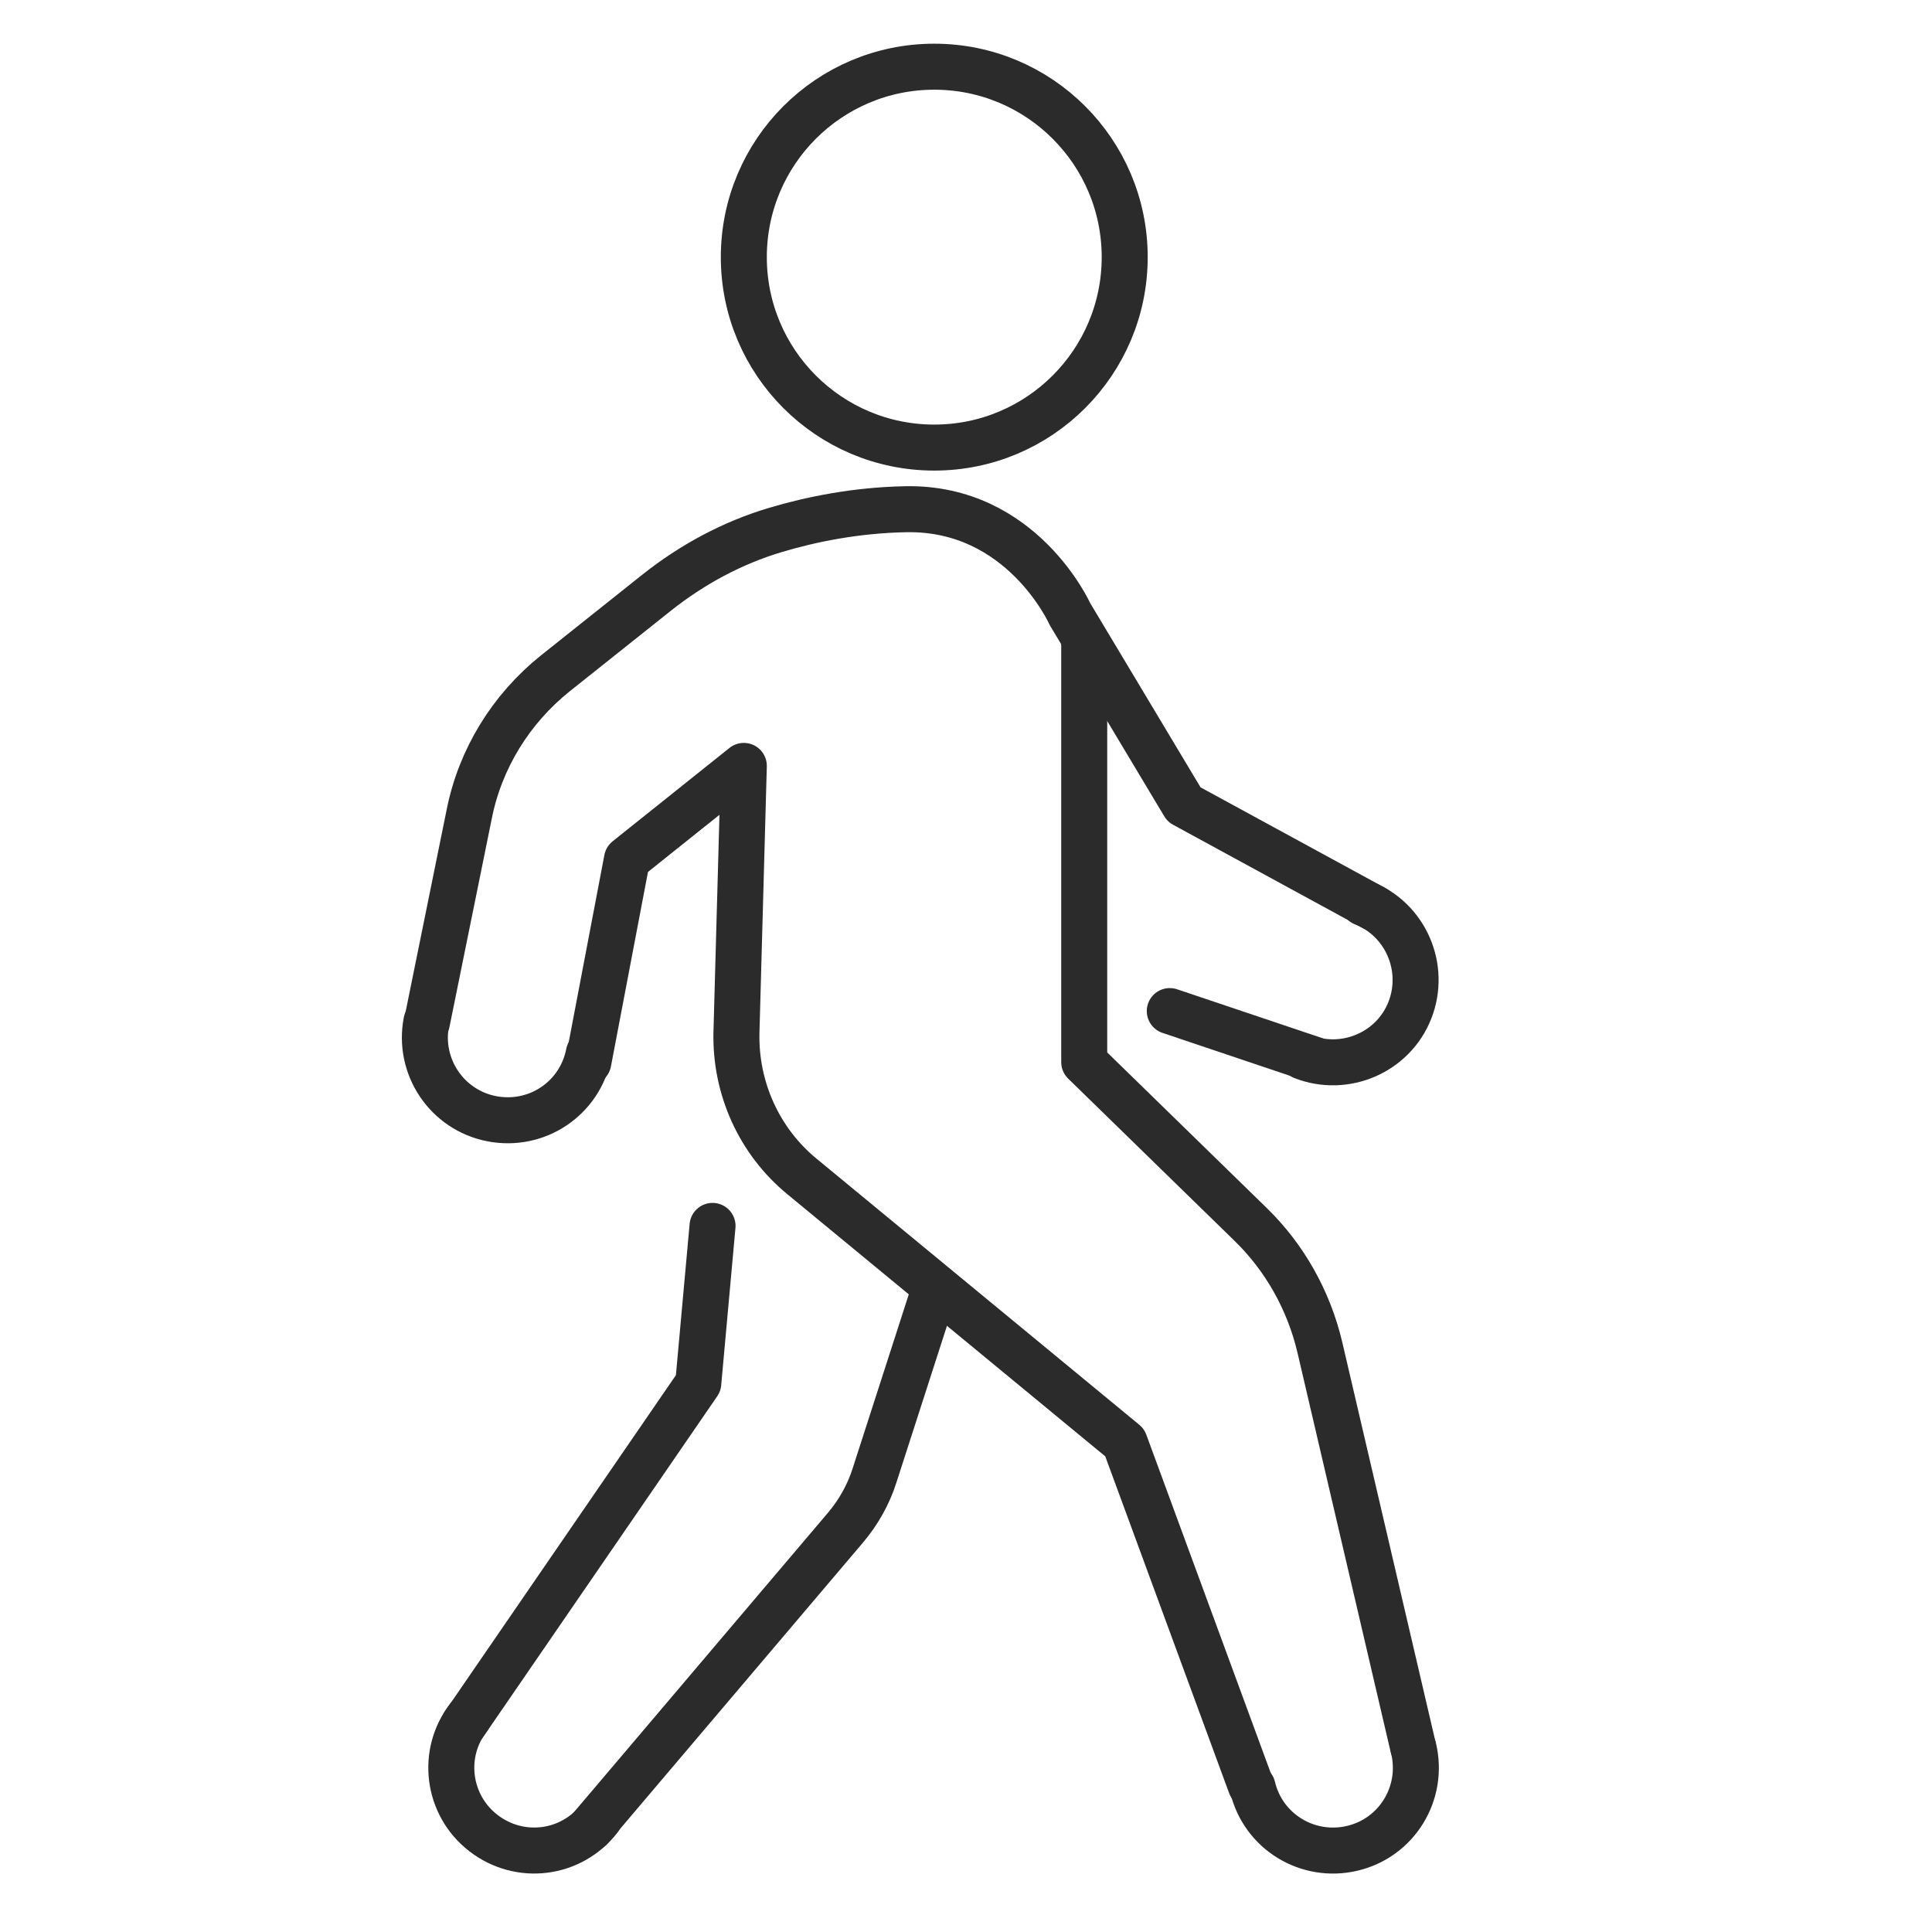
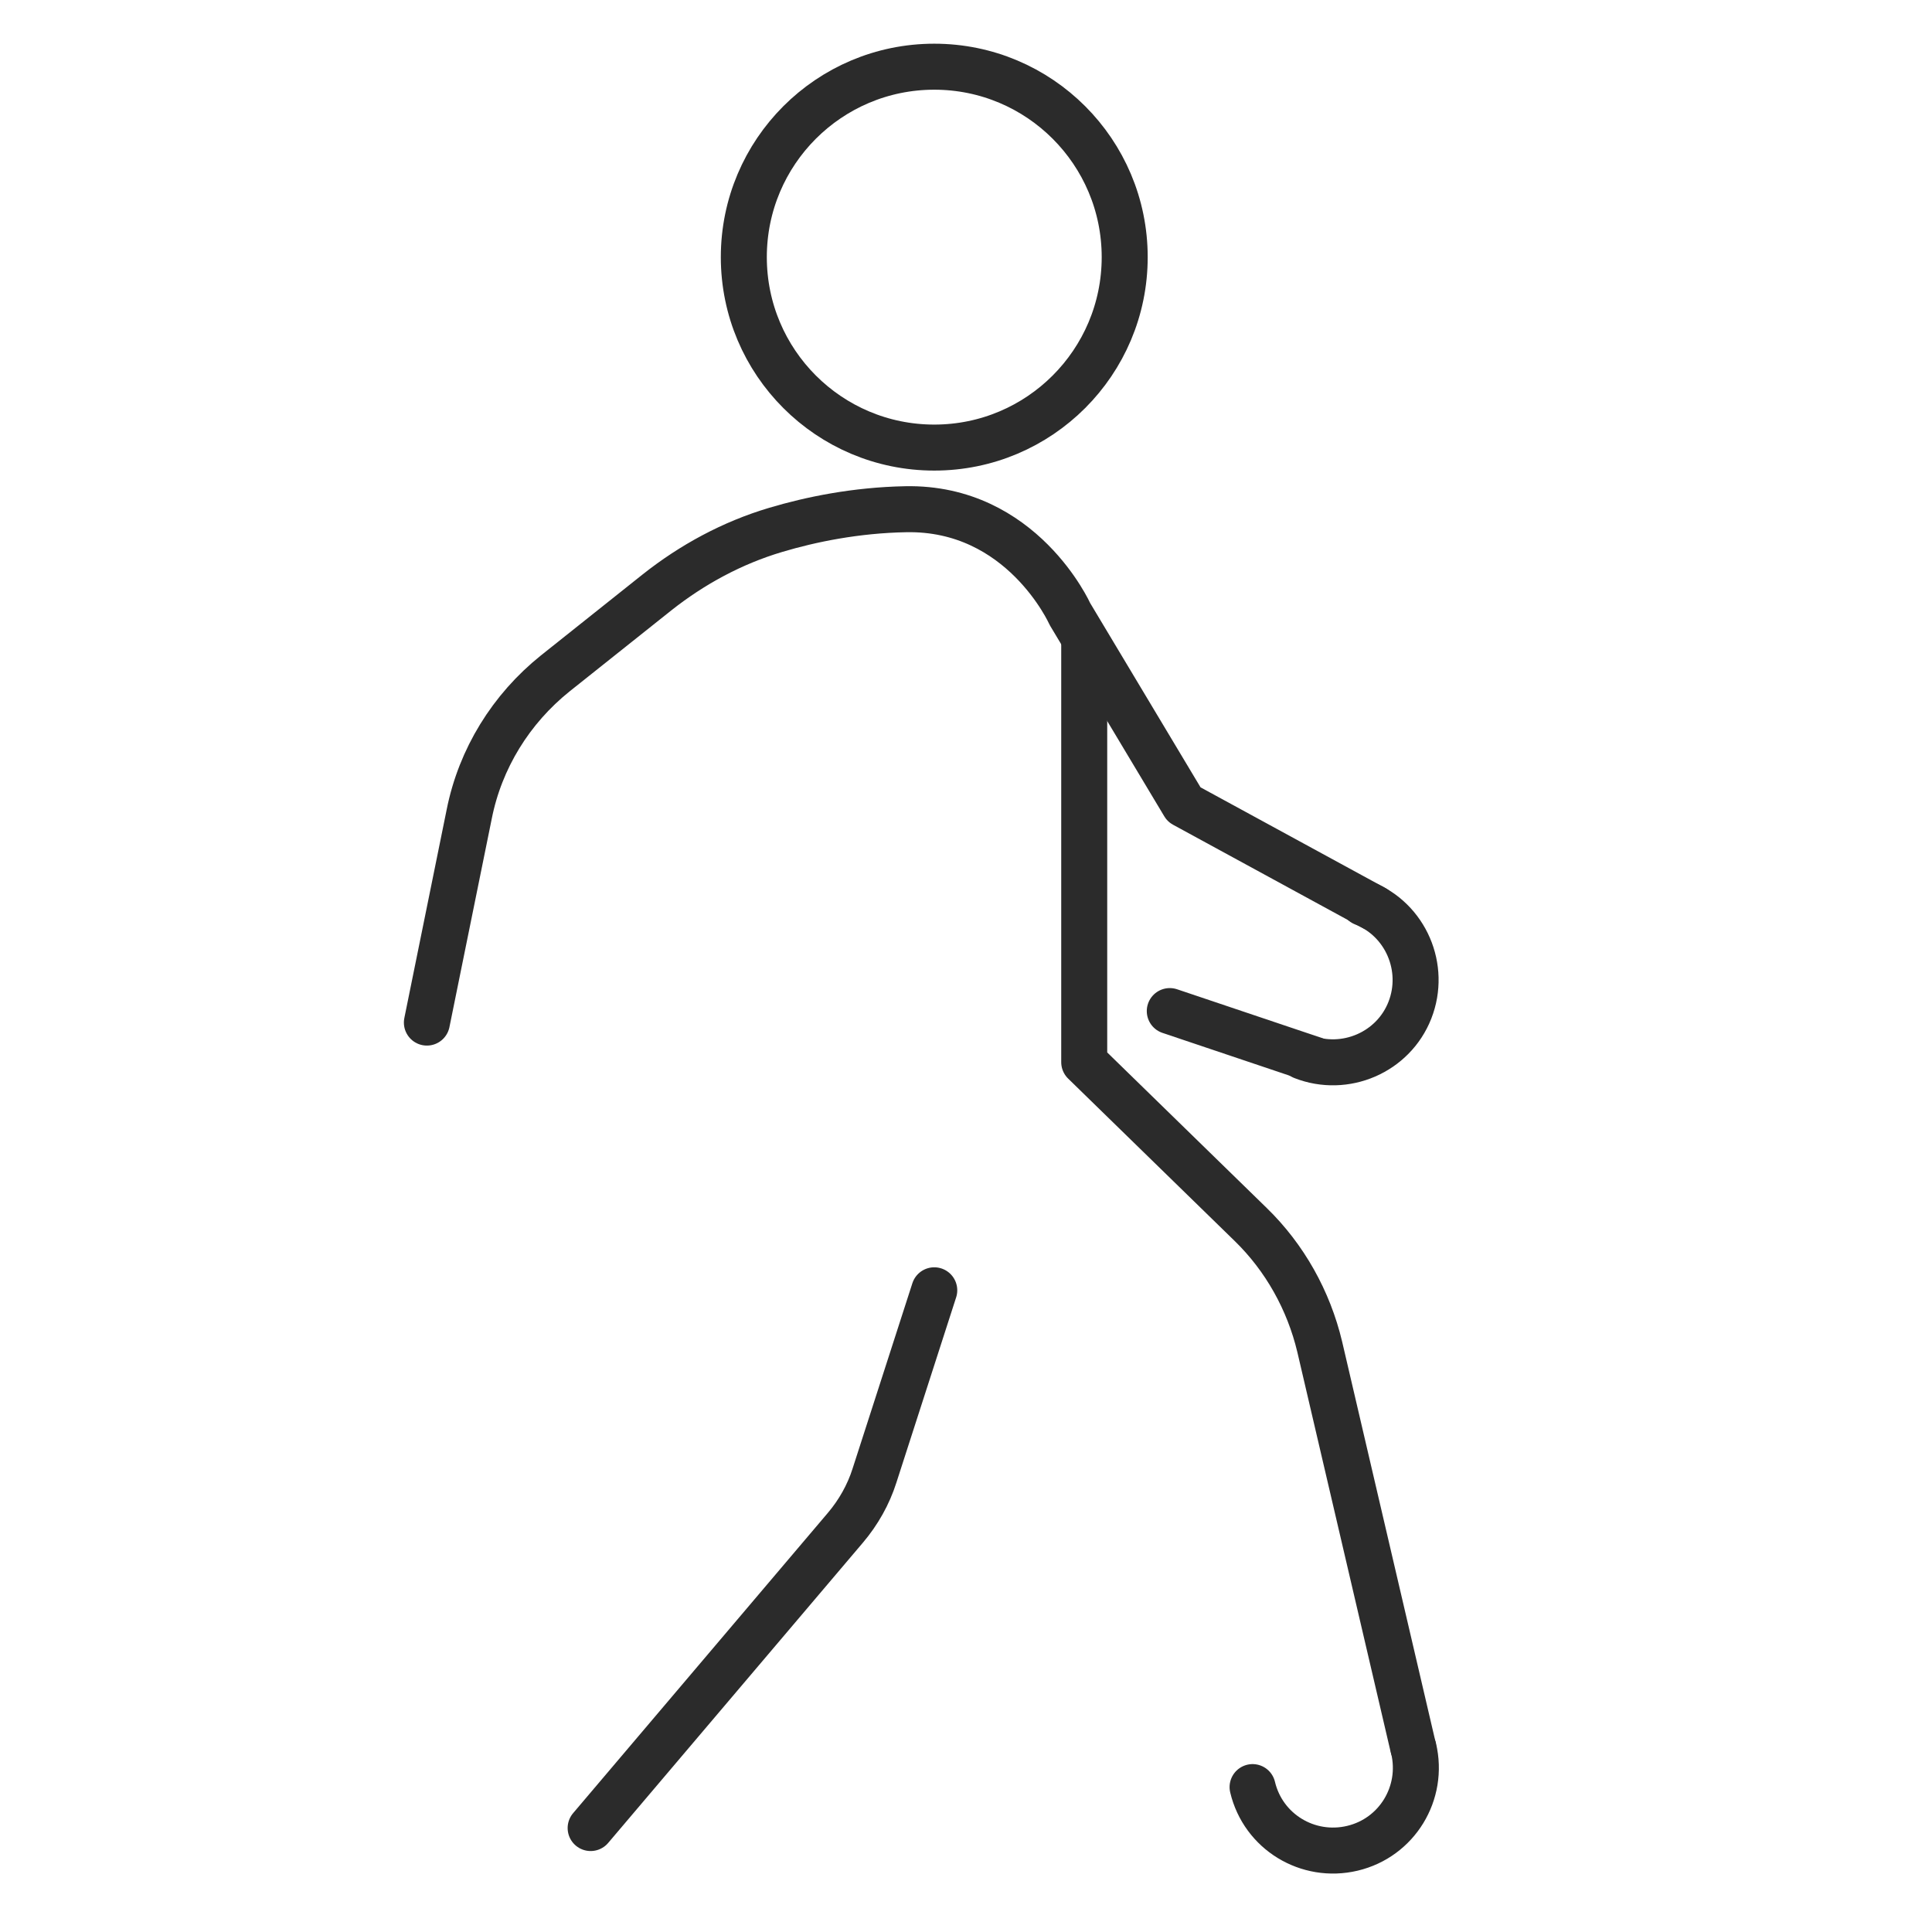
<svg xmlns="http://www.w3.org/2000/svg" id="a" data-name="Layer 1" width="42" height="42" viewBox="0 0 42 42">
-   <path d="M10.19,37.33c-.61.78-.47,1.91.32,2.52s1.91.47,2.52-.32" style="fill: none; stroke: #2b2b2b; stroke-linecap: round; stroke-linejoin: round;" />
-   <path d="M9.27,22.21c-.19.97.44,1.92,1.42,2.11s1.92-.44,2.11-1.42" style="fill: none; stroke: #2b2b2b; stroke-linecap: round; stroke-linejoin: round;" />
  <path d="M27.23,38.85c.23.97,1.2,1.56,2.17,1.33s1.56-1.2,1.33-2.17" style="fill: none; stroke: #2b2b2b; stroke-linecap: round; stroke-linejoin: round;" />
  <path d="M28.32,22.97c.92.36,1.97-.09,2.33-1.01s-.09-1.97-1.01-2.33" style="fill: none; stroke: #2b2b2b; stroke-linecap: round; stroke-linejoin: round;" />
  <circle cx="20.31" cy="5.59" r="4.14" style="fill: none; stroke: #2b2b2b; stroke-linecap: round; stroke-linejoin: round;" />
-   <polyline points="15.49 26.65 15.18 30.07 10.09 37.48" style="fill: none; stroke: #2b2b2b; stroke-linecap: round; stroke-linejoin: round;" />
  <path d="M12.84,39.74l5.54-6.53c.28-.33.5-.72.63-1.13l1.3-4.03" style="fill: none; stroke: #2b2b2b; stroke-linecap: round; stroke-linejoin: round;" />
  <line x1="25.43" y1="21.98" x2="28.58" y2="23.04" style="fill: none; stroke: #2b2b2b; stroke-linecap: round; stroke-linejoin: round;" />
  <path d="M29.87,19.74l-4.13-2.25-2.48-4.14s-1.04-2.33-3.57-2.28c-1.08.02-2.06.22-2.83.45-.94.28-1.81.75-2.58,1.36l-2.21,1.76c-.96.77-1.63,1.85-1.87,3.06l-.92,4.53" style="fill: none; stroke: #2b2b2b; stroke-linecap: round; stroke-linejoin: round;" />
-   <path d="M12.79,23.09l.84-4.41,2.54-2.03-.16,5.79c-.03,1.21.49,2.37,1.43,3.14l7.01,5.78,2.74,7.45" style="fill: none; stroke: #2b2b2b; stroke-linecap: round; stroke-linejoin: round;" />
  <path d="M30.72,37.98l-2.03-8.7c-.24-1.01-.76-1.94-1.5-2.66l-3.62-3.53v-9.1" style="fill: none; stroke: #2b2b2b; stroke-linecap: round; stroke-linejoin: round;" />
</svg>